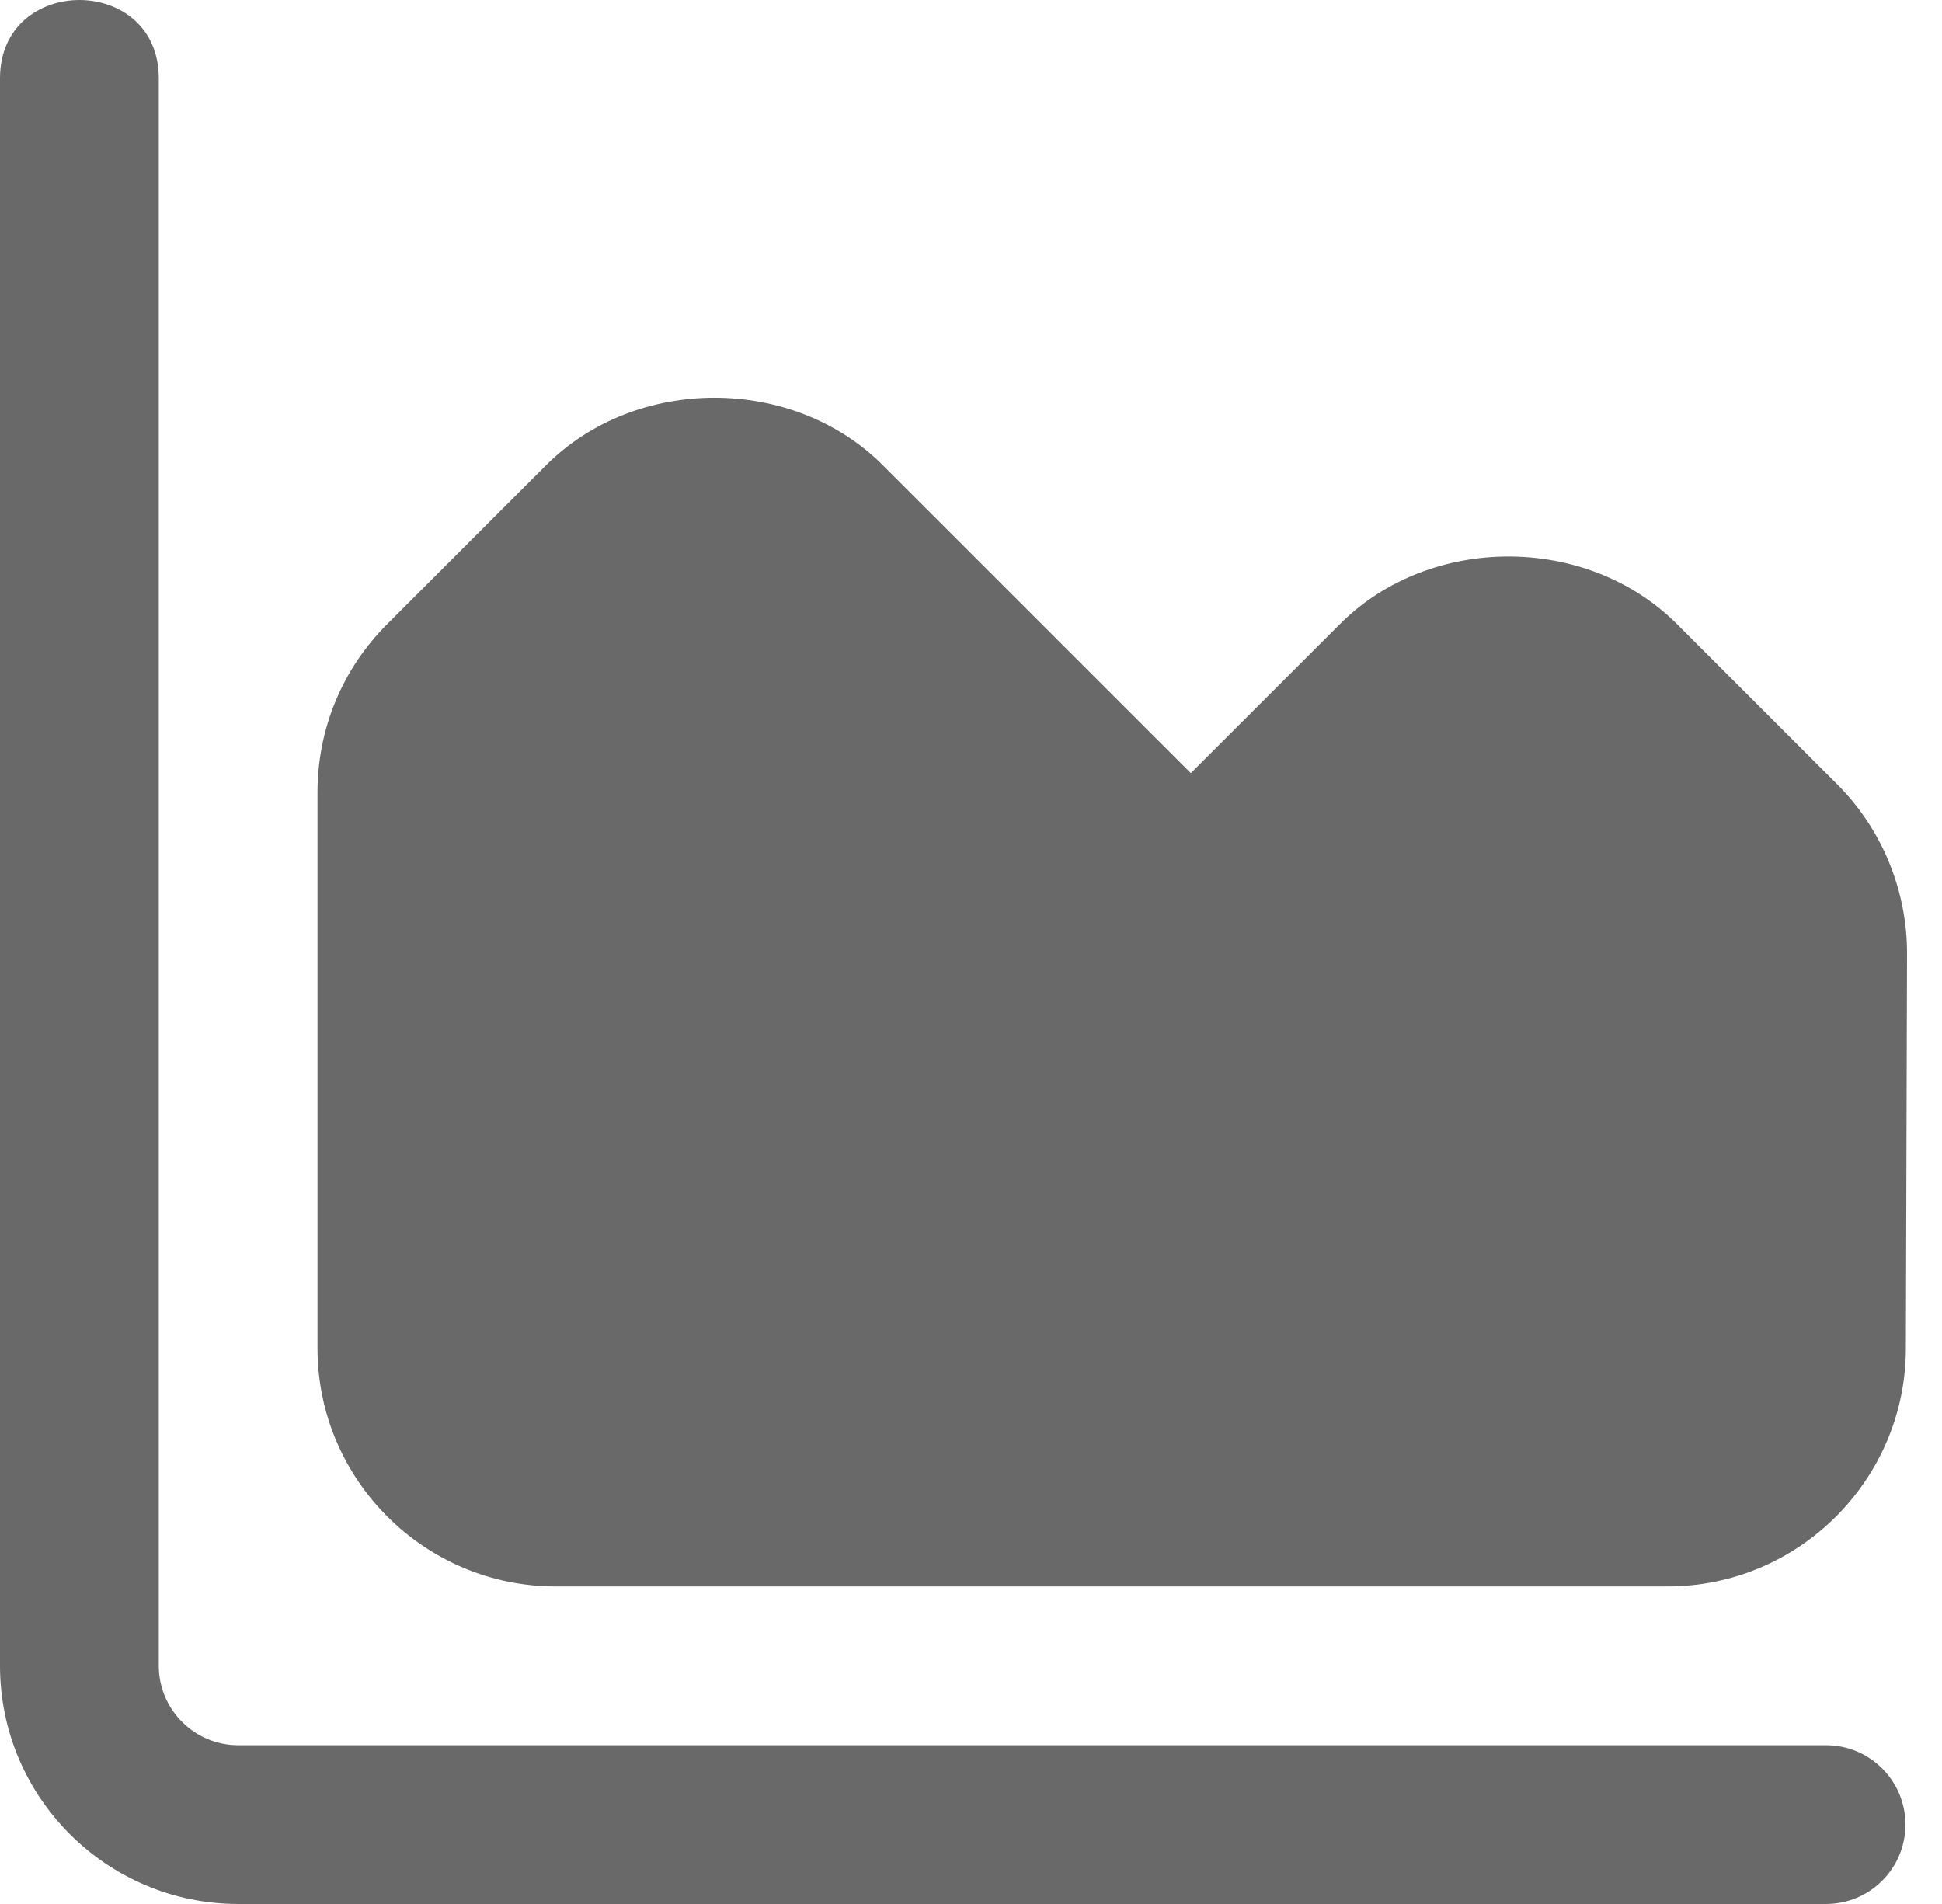
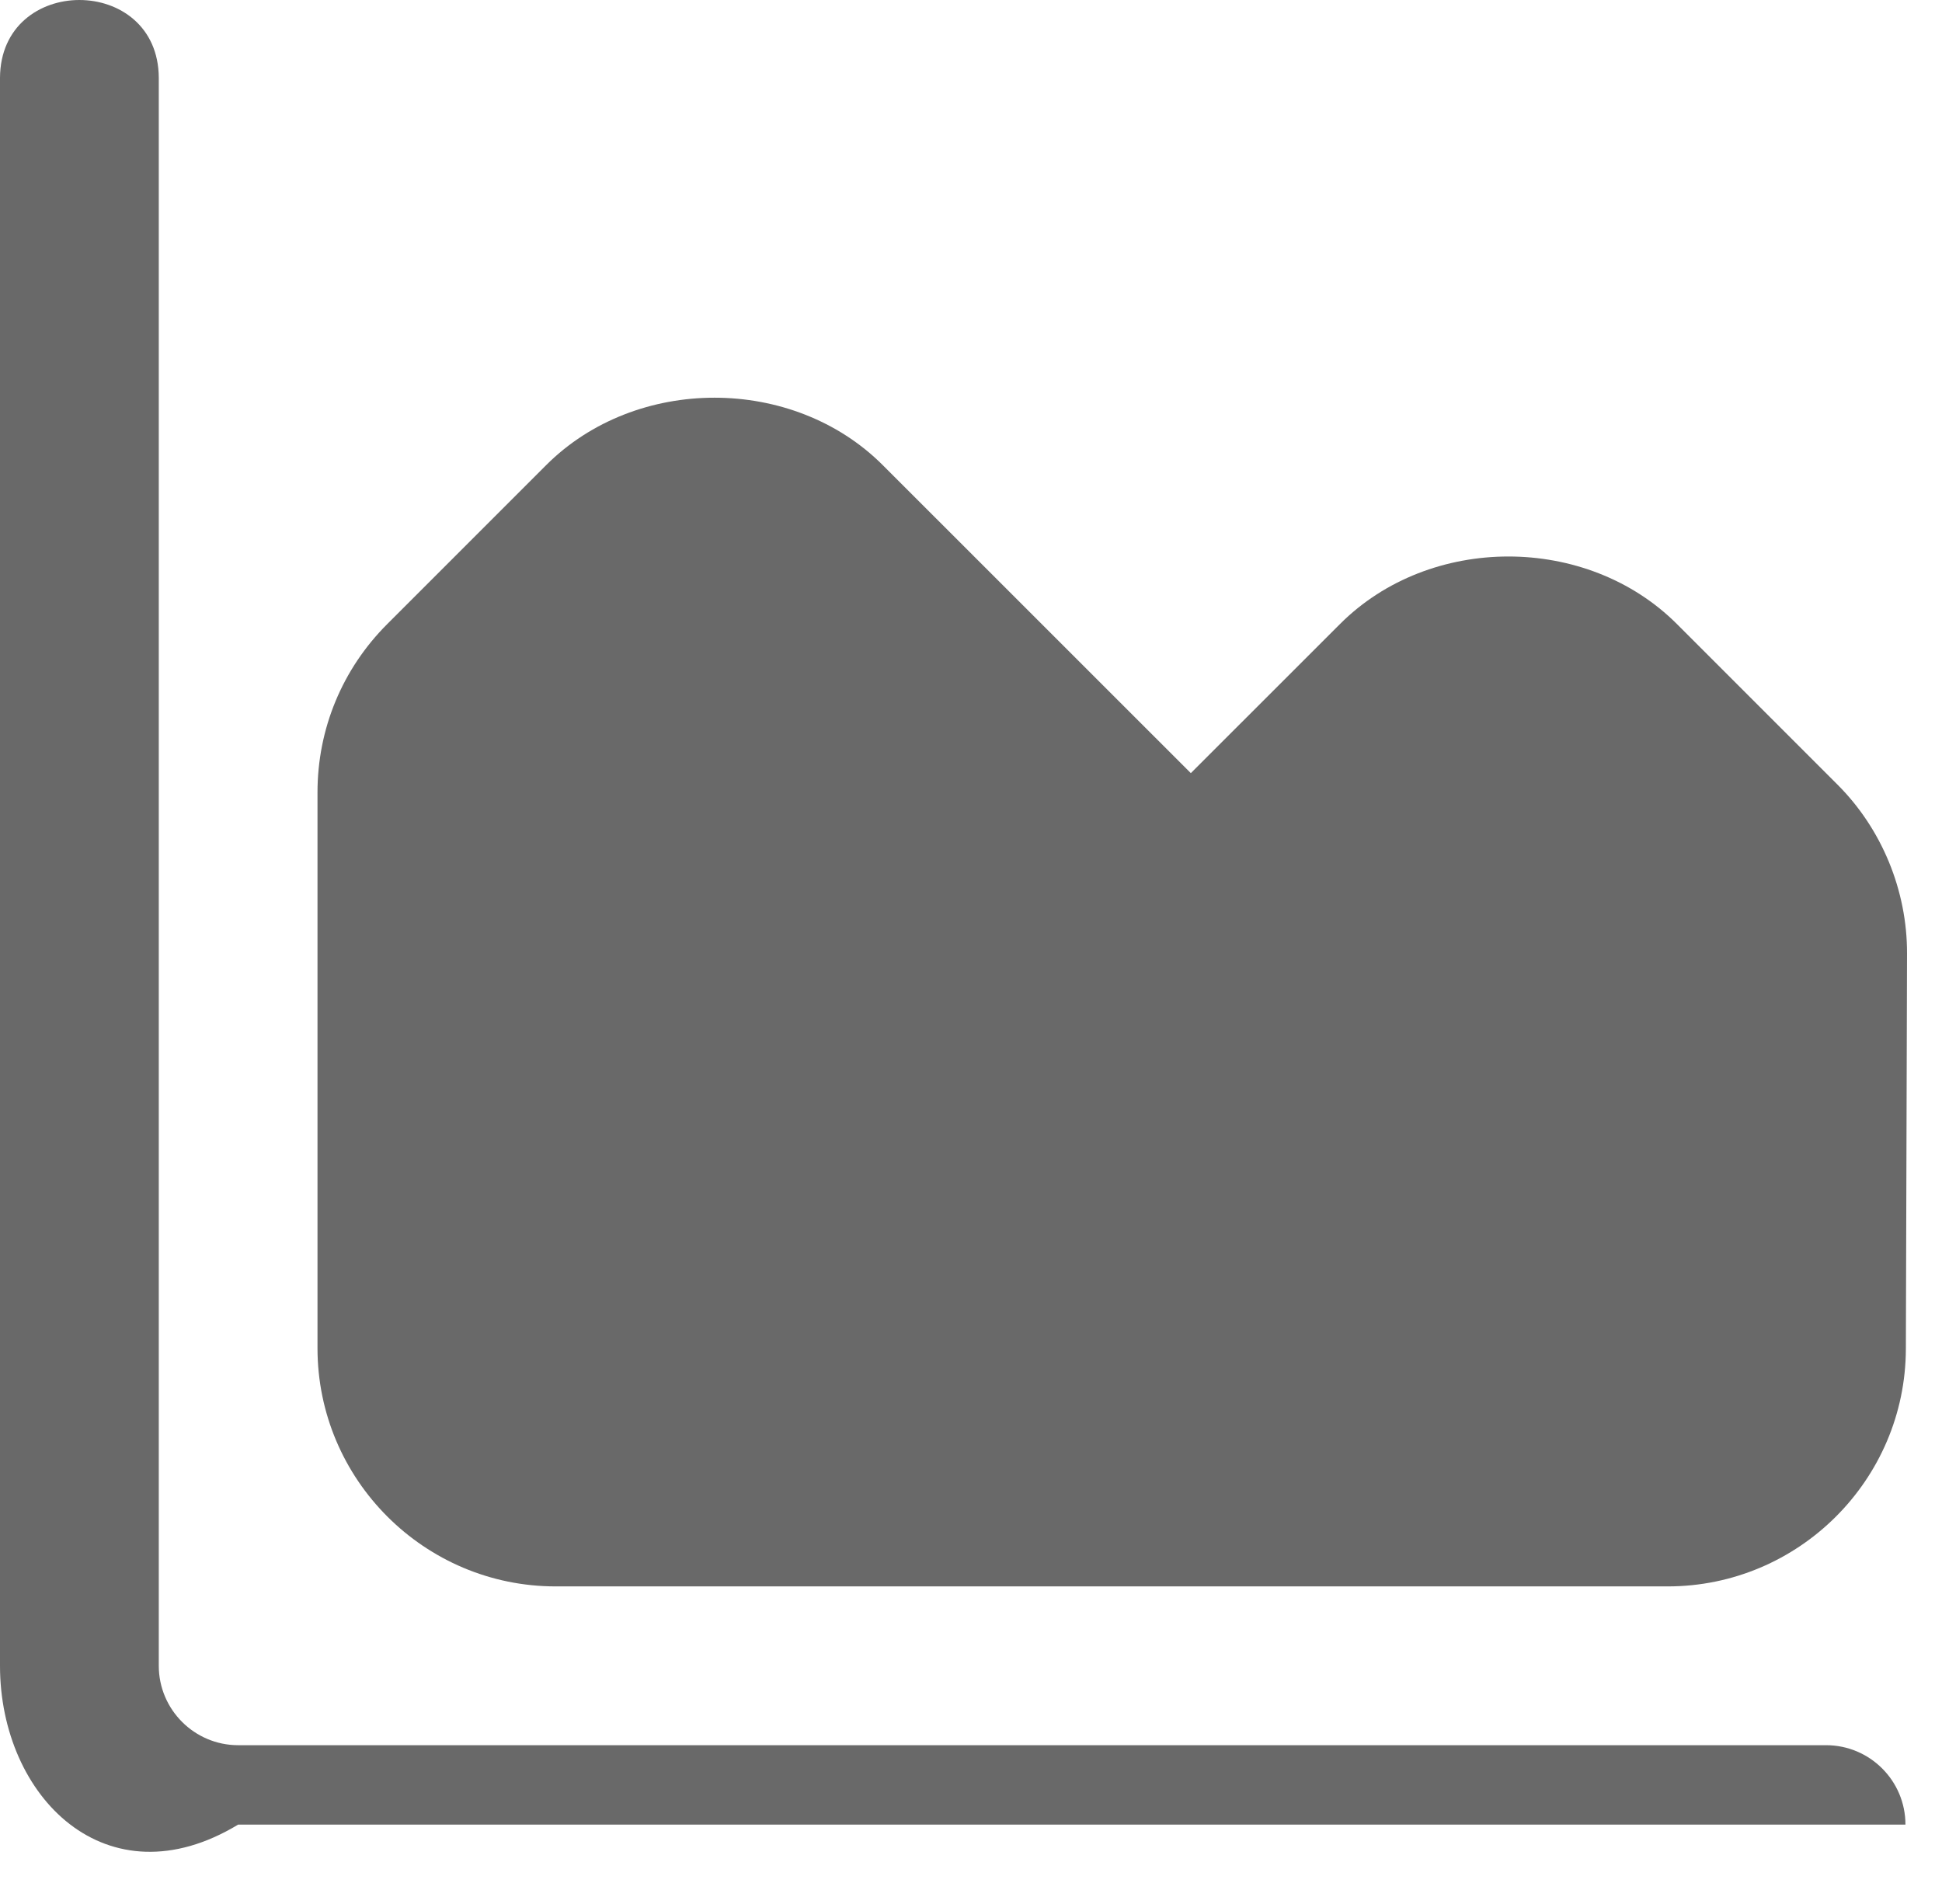
<svg xmlns="http://www.w3.org/2000/svg" width="51" height="50" viewBox="0 0 51 50" fill="none">
-   <path d="M50.04 47.915C50.04 49.066 49.106 50 47.955 50H6.255C2.806 50 0 47.194 0 43.745V2.045C0.013 -0.683 4.158 -0.68 4.17 2.045V43.745C4.17 44.894 5.106 45.83 6.255 45.83H47.955C49.106 45.83 50.04 46.764 50.04 47.915ZM48.252 20.601L44.038 16.387C41.673 14.023 37.553 14.023 35.191 16.387L31.273 20.303L23.185 12.217C20.823 9.853 16.703 9.853 14.341 12.217L10.171 16.387C8.989 17.568 8.338 19.14 8.338 20.81V35.405C8.338 38.853 11.144 41.66 14.593 41.66H43.796C47.236 41.66 50.042 38.862 50.051 35.424L50.082 25.042C50.086 23.387 49.421 21.767 48.252 20.601Z" fill="#696969" />
+   <path d="M50.04 47.915H6.255C2.806 50 0 47.194 0 43.745V2.045C0.013 -0.683 4.158 -0.68 4.17 2.045V43.745C4.17 44.894 5.106 45.83 6.255 45.83H47.955C49.106 45.83 50.04 46.764 50.04 47.915ZM48.252 20.601L44.038 16.387C41.673 14.023 37.553 14.023 35.191 16.387L31.273 20.303L23.185 12.217C20.823 9.853 16.703 9.853 14.341 12.217L10.171 16.387C8.989 17.568 8.338 19.14 8.338 20.81V35.405C8.338 38.853 11.144 41.66 14.593 41.66H43.796C47.236 41.66 50.042 38.862 50.051 35.424L50.082 25.042C50.086 23.387 49.421 21.767 48.252 20.601Z" fill="#696969" />
</svg>